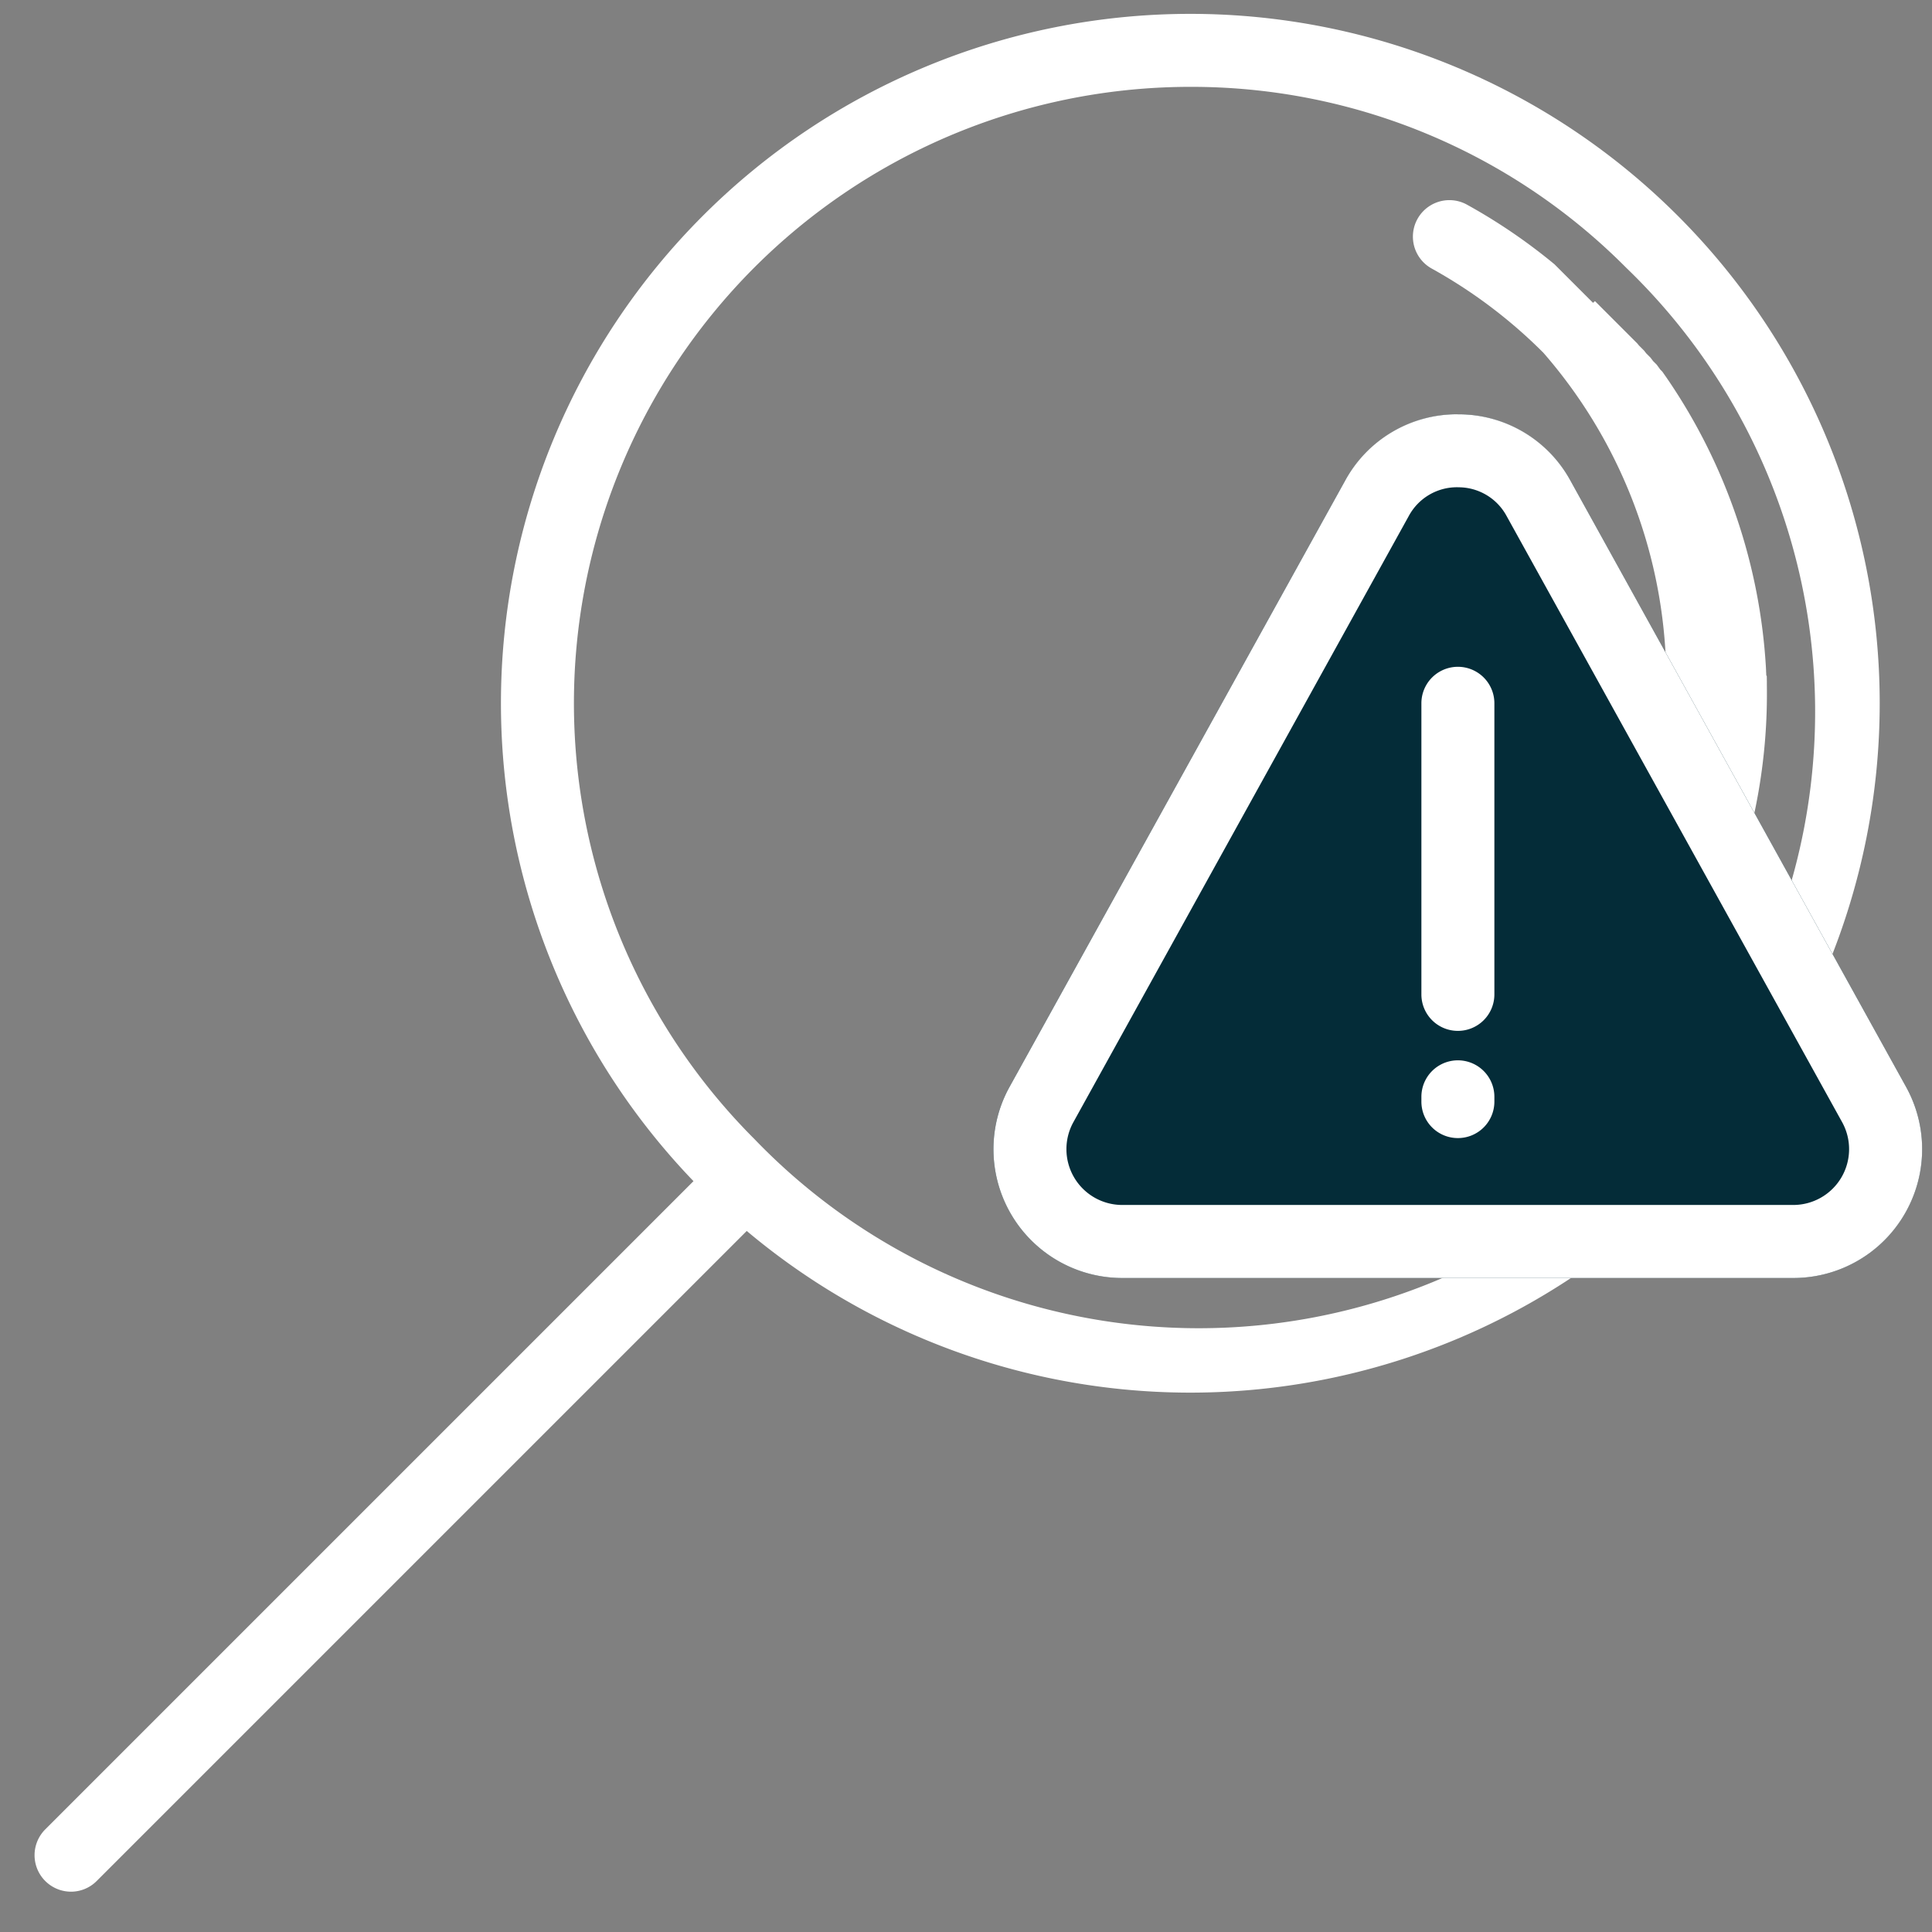
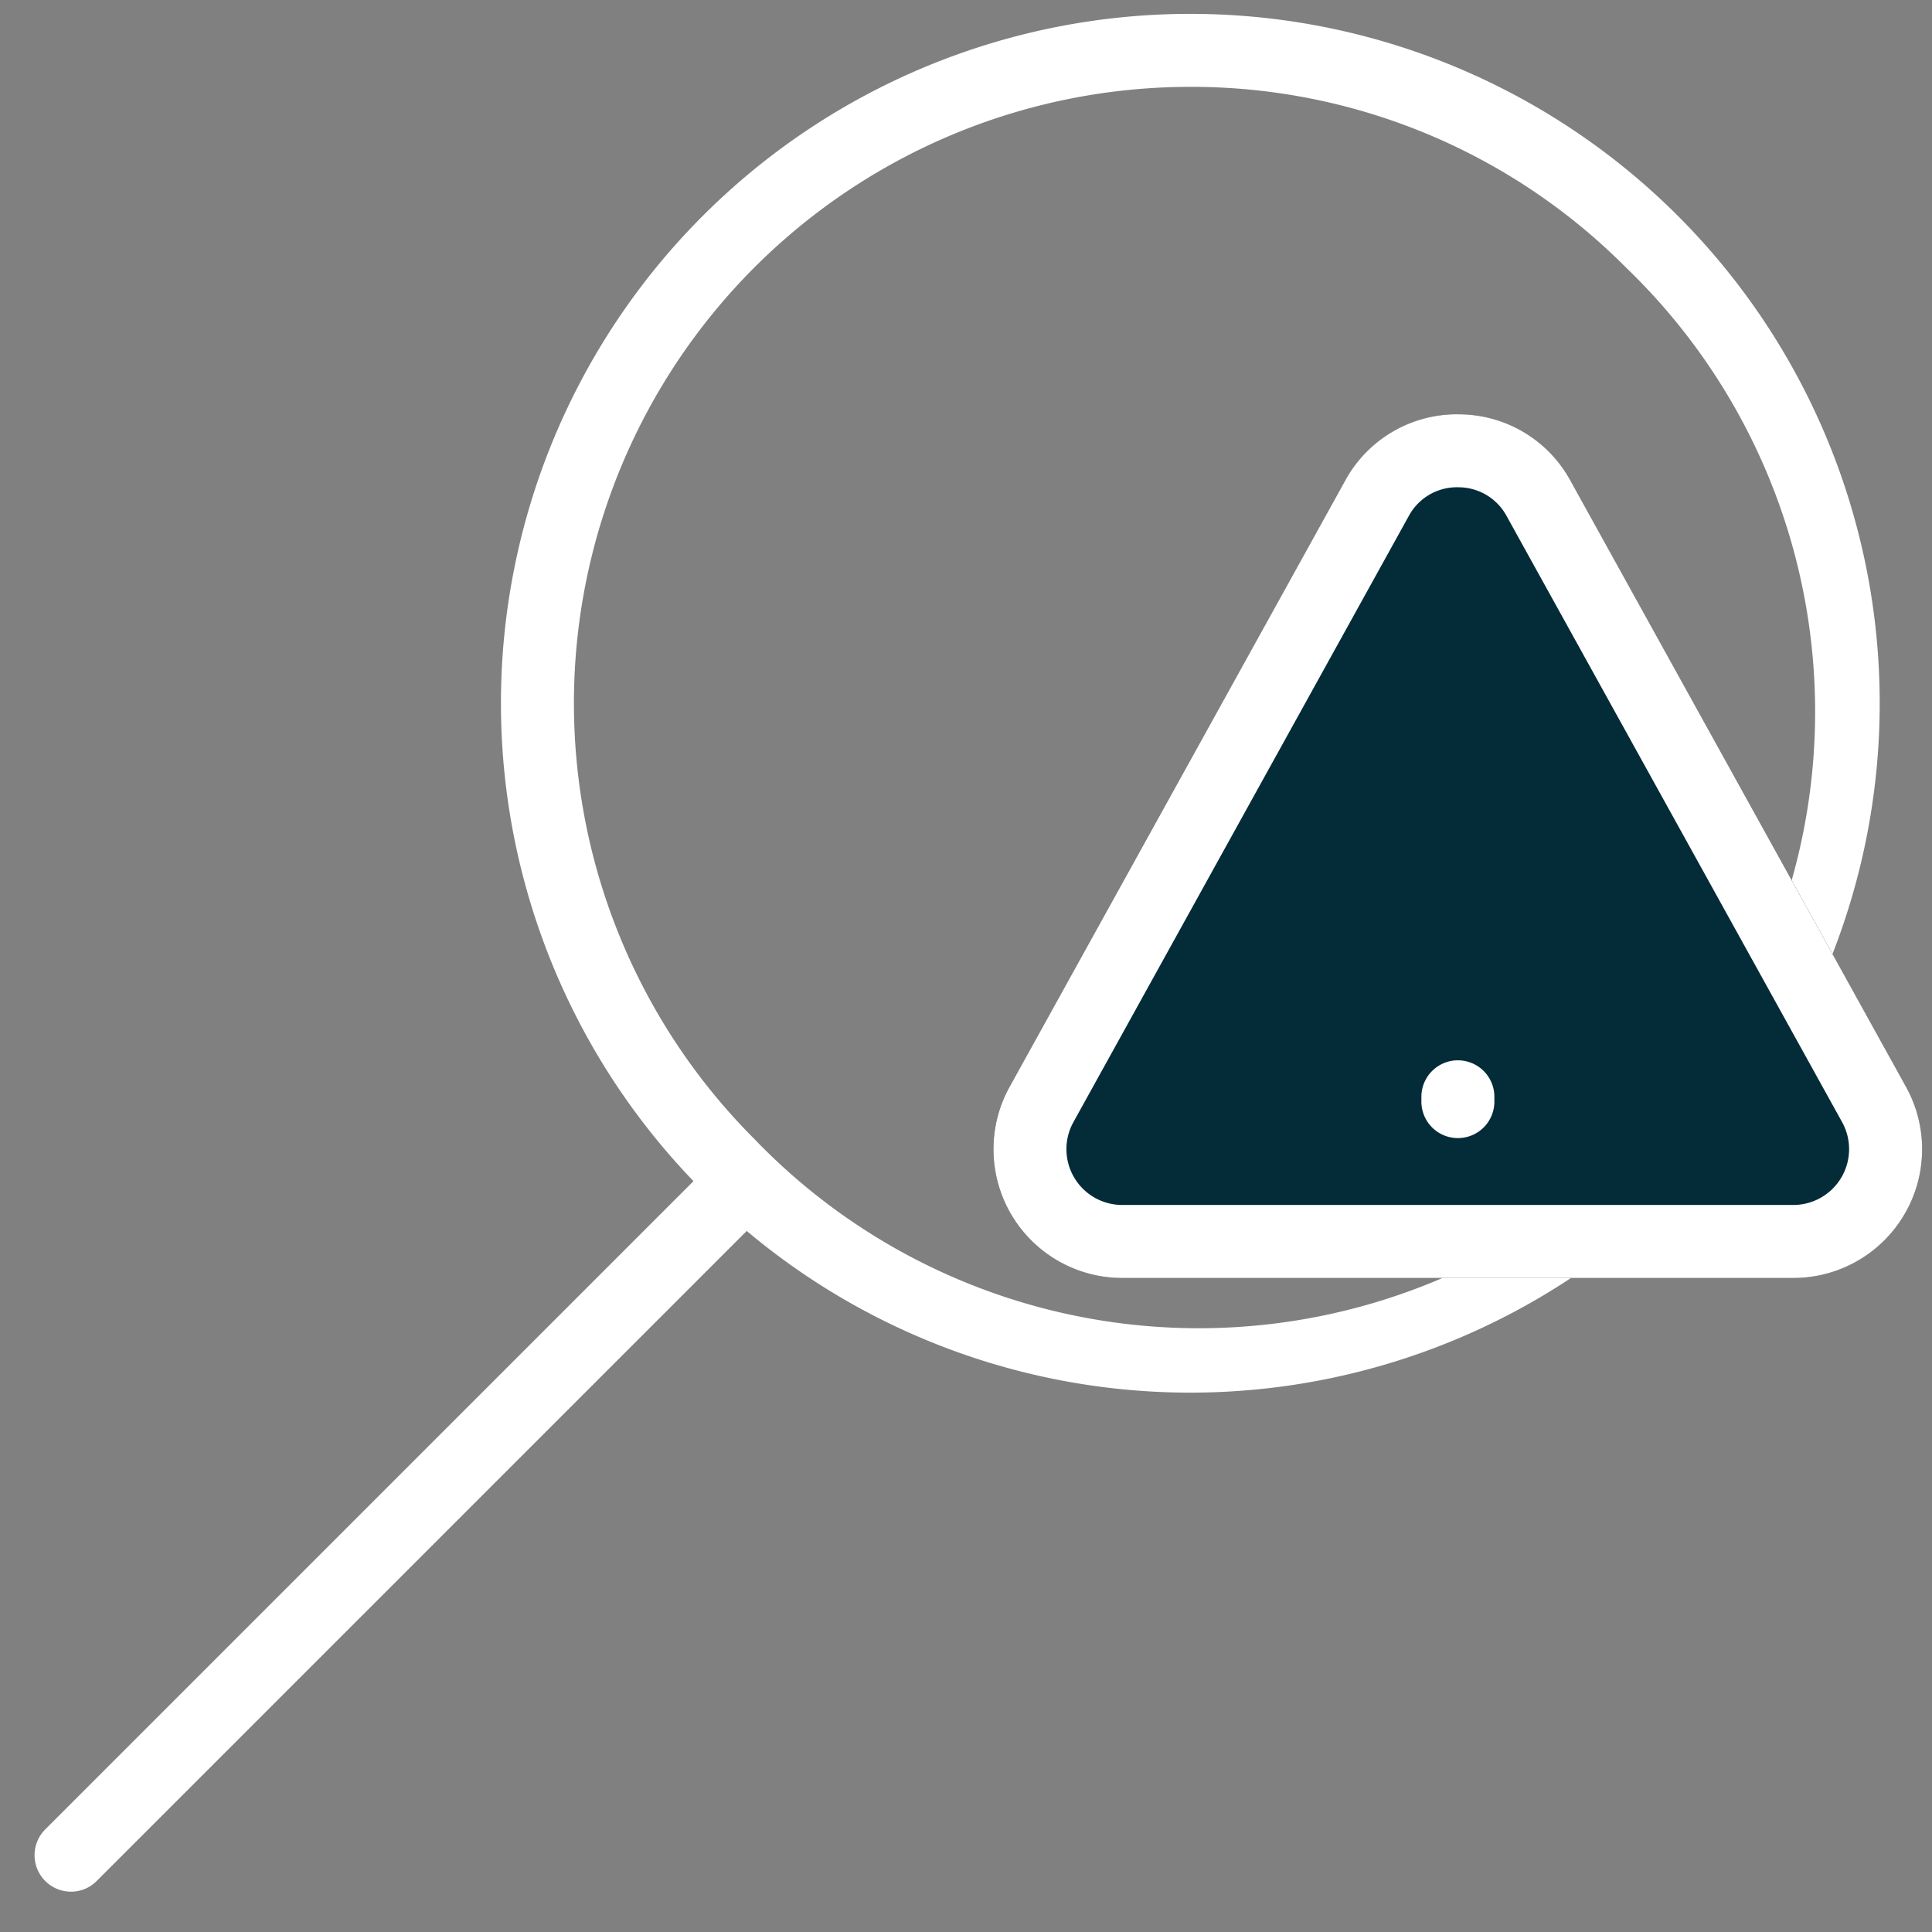
<svg xmlns="http://www.w3.org/2000/svg" width="45" height="45" viewBox="0 0 45 45">
  <rect x="0" y="0" width="45" height="45" fill="#808080" stroke="none" />
  <defs>
    <clipPath id="clip-cheack_2">
      <rect width="45" height="45" />
    </clipPath>
  </defs>
  <g id="cheack_2" data-name="cheack 2" clip-path="url(#clip-cheack_2)">
-     <path id="Ellipse_408" data-name="Ellipse 408" d="M16.057,1.7A14.357,14.357,0,0,0,5.905,26.209a14.357,14.357,0,1,0,20.3-20.3A14.264,14.264,0,0,0,16.057,1.7m0-1.7A16.057,16.057,0,1,1,0,16.057,16.057,16.057,0,0,1,16.057,0Z" transform="translate(11.668 0.323)" fill="#fff" />
-     <path id="Ellipse_409" data-name="Ellipse 409" d="M13.328,0h.941l.027,0h.2l.046,0h.183l.059.006h.172l.078.01h.141l.1.014h.051l.01,0,.01,0h.01l.01,0,.01,0h.019l.138.022h0l.009,0h0l.01,0,.01,0,.009,0h0l.01,0,.01,0,.009,0h0l.186.033h0a13.285,13.285,0,0,1,6.4,3.14h0l.007.006h0l.006.006h0l.006.006h0l.006.005h0l.006.005h0l.006.005h0l.006.006h0l.006.006h0l.006.006h0l.007.006h0l.063.057h0l.005.005,0,0,.005,0,0,0,.005,0,0,0,.005,0,0,0,0,0,0,0,0,0,0,0,0,0,0,0,0,0,0,0,0,0,0,0,0,0,0,0,0,0,0,0,0,0,0,0,0,0,0,0,0,0,0,0,0,0,0,0,0,0,0,0,0,0,0,0,0,0,0,0,0,0,.007.006,0,0,.006.005,0,0,0,0,0,0,0,0,0,0,0,0,0,0,0,0,0,0,0,0,0,0,0,0,0,0,0,0,0,0,0,0,0,0,0,0,0,0,0,0,0,0,0,0,0,0,0,0,0,0,0,0,0,0,0,0,0,0,0,0,0,0,0,0,0,0,.005.005h0l.006.006h0l.043.042h0l.007.007h0l.007.007h0l.007.006h0l.006.006h0l.006.006h0l.006.006h0l.006.006h0l.006.006h0l.006.006h0l.006.006h0l.006.006h0l.006.006h0l.006.006h0l.007.007h0A13.364,13.364,0,0,1,25.3,7.459h0l0,.009h0l0,.009h0l0,.009h0l0,.009h0l0,.009h0l.057.118h0l0,.009h0l0,.009h0l0,.008h0l0,.008h0l0,.008h0l0,.008h0l0,.008h0l0,.008h0l0,.008h0l0,.008h0l0,.008h0l0,.009h0l.042.092h0l0,.008h0l0,.008v0l0,.007v0l0,.007v0l0,.007v0l0,.007v0l0,.007v0l0,.007v0l0,.007v0l0,.007v0l0,.008h0l0,.008h0l0,.009h0l.028.065h0l0,.009h0l0,.009h0l0,.008v0l0,.007v0l0,.007v0l0,.007v0l0,.007v0l0,.007v0l0,.007v0l0,.007v0l0,.007v0l0,.007v0l0,.006v0l0,.006v0l0,.007v0l0,.007v0l0,.008h0l0,.009h0l.015.037v0l0,.007v0l0,.007v0l0,.007v0l0,.006v0l0,.006v0l0,.006v0l0,.006v0l0,.005,0,0,0,.005,0,0,0,.005,0,0,0,.006v0l0,.005,0,0,0,.006v0l0,.006v0l0,.006v0l0,.006v0l0,.007v0l0,.009h0l.011.028h0l0,.008v0l0,.007v0l0,.006,0,0,0,.005v0l0,.006v0l0,.006v0l0,.005,0,0,0,.005,0,0,0,.005,0,0,0,.005,0,0,0,.005,0,0,0,.005v0l0,.006v0l0,.006v0l0,.006v0l0,.006v0l0,.006v0l0,.006v0l0,.006v0l0,.009h0l.007.019h0l0,.009v0l0,.007v0l0,.007v0l0,.006v0l0,.006v0l0,.006v0l0,.006v0l0,.006v0l0,.005,0,0,0,.005,0,0,0,0,0,0,0,0,0,0,0,0,0,0,0,0,0,0,0,.005,0,0,0,.005,0,0,0,.005,0,0,0,.005v0l0,.006v0l0,.006v0l0,.008v0l0,.01h0l0,.009v0l0,.006v0l0,.006v0l0,.005v0l0,.005,0,0,0,0,0,0,0,0,0,0,0,0,0,0,0,0,0,0,0,0,0,0,0,0,0,0,0,0,0,0,0,0,0,0,0,0,0,0,0,.005,0,0,0,0,0,0,0,0,0,0,0,0,0,0,0,0,0,0v0l0,.005v0l.01.03v0l0,.005v0l0,0,0,0,0,0,0,0,0,0,0,0,0,0,0,0v0l0,.005v0l0,0,0,0,0,0,0,0,0,0,0,0,0,0,0,0,0,0,0,0,0,0,0,0,0,0,0,0,0,0v0l0,0,0,0,0,0v0l0,.005v0l0,.006v0l0,.006v0l.006.019h0l0,.008v0l0,.006v0l0,.005v0l0,.005v0l0,.005v0l0,0,0,0,0,0v0l0,0,0,0v0l0,0v0l0,.005v0l0,.005v0l0,.005v0l0,0v0l0,.005v.009l0,.005v0l0,0v.009l0,.005v.009l0,.005v0l0,.006v0l0,.007,0,.007,0,.006v0l0,.005v.053l0,.005v0l0,.005v0l0,.005v0l0,.005v0l0,.005v0l0,.005v0l0,.005v0l0,.006v0l0,.006v0l0,.006v0l0,.006v0l0,.006v0l0,.006v0l0,.006v0l0,.01v0l0,.008v0l0,.007v0l0,.007v0l0,.006v0l0,.006v0l0,.006v.014l0,.006v0l0,.005v0l0,.006v0l0,.006v0l0,.006v0l0,.006v0l0,.006v0l0,.006v0l0,.006v0l0,.007v0l0,.007v0l0,.007v0l0,.007v0l0,.009h0l.005.02h0l0,.009v0l0,.007v0l0,.007v0l0,.006v0l0,.006v0l0,.006v.023l0,.006v0l0,.006v0l0,.006v0l0,.006v0l0,.006v0l0,.006v0l0,.006v0l0,.007v0l0,.007v0l0,.008v0l0,.008v0l0,.009h0l.007.03h0l0,.009h0l0,.009v0l0,.008v0l0,.007v0l0,.007v0l0,.007v0l0,.007v0l0,.006v0l0,.006v0l0,.007v0l0,.007v0l0,.007v0l0,.007v0l0,.007v0l0,.007v0l0,.007v0l0,.008v0l0,.009h0l.011.05h0l0,.01h0l0,.009h0l0,.008v0l0,.008v0l0,.008v0l0,.007v0l0,.007v0l0,.007v0l0,.007v0l0,.008v0l0,.008v0l0,.008v0l0,.008v0l0,.008v0l0,.009h0l0,.009h0l.017.081h0l0,.01h0l0,.009h0l0,.009h0l0,.009h0l0,.009v0l0,.009v0l0,.008v0l0,.008v0l0,.009h0l0,.009h0l0,.009h0l0,.01h0l0,.01h0q.014.071.027.143h0l0,.02h0l0,.01h0a13.349,13.349,0,0,1,.181,1.455.85.85,0,0,1-1.7.115A11.629,11.629,0,0,0,13.328,1.7h0a11.649,11.649,0,0,0-3.234.455A.85.85,0,0,1,9.622.522,13.273,13.273,0,0,1,12.055.06h0l.022,0,.022,0h.008l.022,0,.022,0H12.2l.022,0h.052l.022,0h1.029Z" transform="translate(27.725 -2.411) rotate(45)" fill="#fff" />
+     <path id="Ellipse_408" data-name="Ellipse 408" d="M16.057,1.7A14.357,14.357,0,0,0,5.905,26.209a14.357,14.357,0,1,0,20.3-20.3A14.264,14.264,0,0,0,16.057,1.7m0-1.7A16.057,16.057,0,1,1,0,16.057,16.057,16.057,0,0,1,16.057,0" transform="translate(11.668 0.323)" fill="#fff" />
    <path id="Path_3094" data-name="Path 3094" d="M10820.474,9156.746a.85.85,0,0,1-.6-1.45l15.2-15.2a.849.849,0,0,1,1.2,1.2l-15.2,15.2A.844.844,0,0,1,10820.474,9156.746Z" transform="translate(-10818.821 -9112.685)" fill="#fff" />
    <path id="Polygon_65" data-name="Polygon 65" d="M10.28,4.741a3,3,0,0,1,5.249,0l7.815,14.117a3,3,0,0,1-2.625,4.453H5.09a3,3,0,0,1-2.625-4.453Z" transform="translate(21.05 6.455)" fill="#042c38" />
    <path id="Polygon_65_-_Outline" data-name="Polygon 65 - Outline" d="M12.9,4.894a1.274,1.274,0,0,0-1.137.67L3.952,19.681a1.3,1.3,0,0,0,1.137,1.93H20.719a1.3,1.3,0,0,0,1.137-1.93L14.042,5.565a1.274,1.274,0,0,0-1.137-.67m0-1.7a2.97,2.97,0,0,1,2.625,1.547l7.815,14.117a3,3,0,0,1-2.625,4.453H5.09a3,3,0,0,1-2.625-4.453L10.28,4.741A2.97,2.97,0,0,1,12.9,3.194Z" transform="translate(21.05 6.455)" fill="#fff" />
-     <path id="Path_3096" data-name="Path 3096" d="M10876.5,9124.957a.849.849,0,0,1-.85-.85v-6.78a.85.85,0,0,1,1.7,0v6.78A.849.849,0,0,1,10876.5,9124.957Z" transform="translate(-10842.543 -9100.946)" fill="#fff" />
    <path id="Path_3097" data-name="Path 3097" d="M10876.5,9118.287a.849.849,0,0,1-.85-.85v-.111a.85.85,0,0,1,1.7,0v.111A.849.849,0,0,1,10876.5,9118.287Z" transform="translate(-10842.543 -9091.779)" fill="#fff" />
  </g>
</svg>